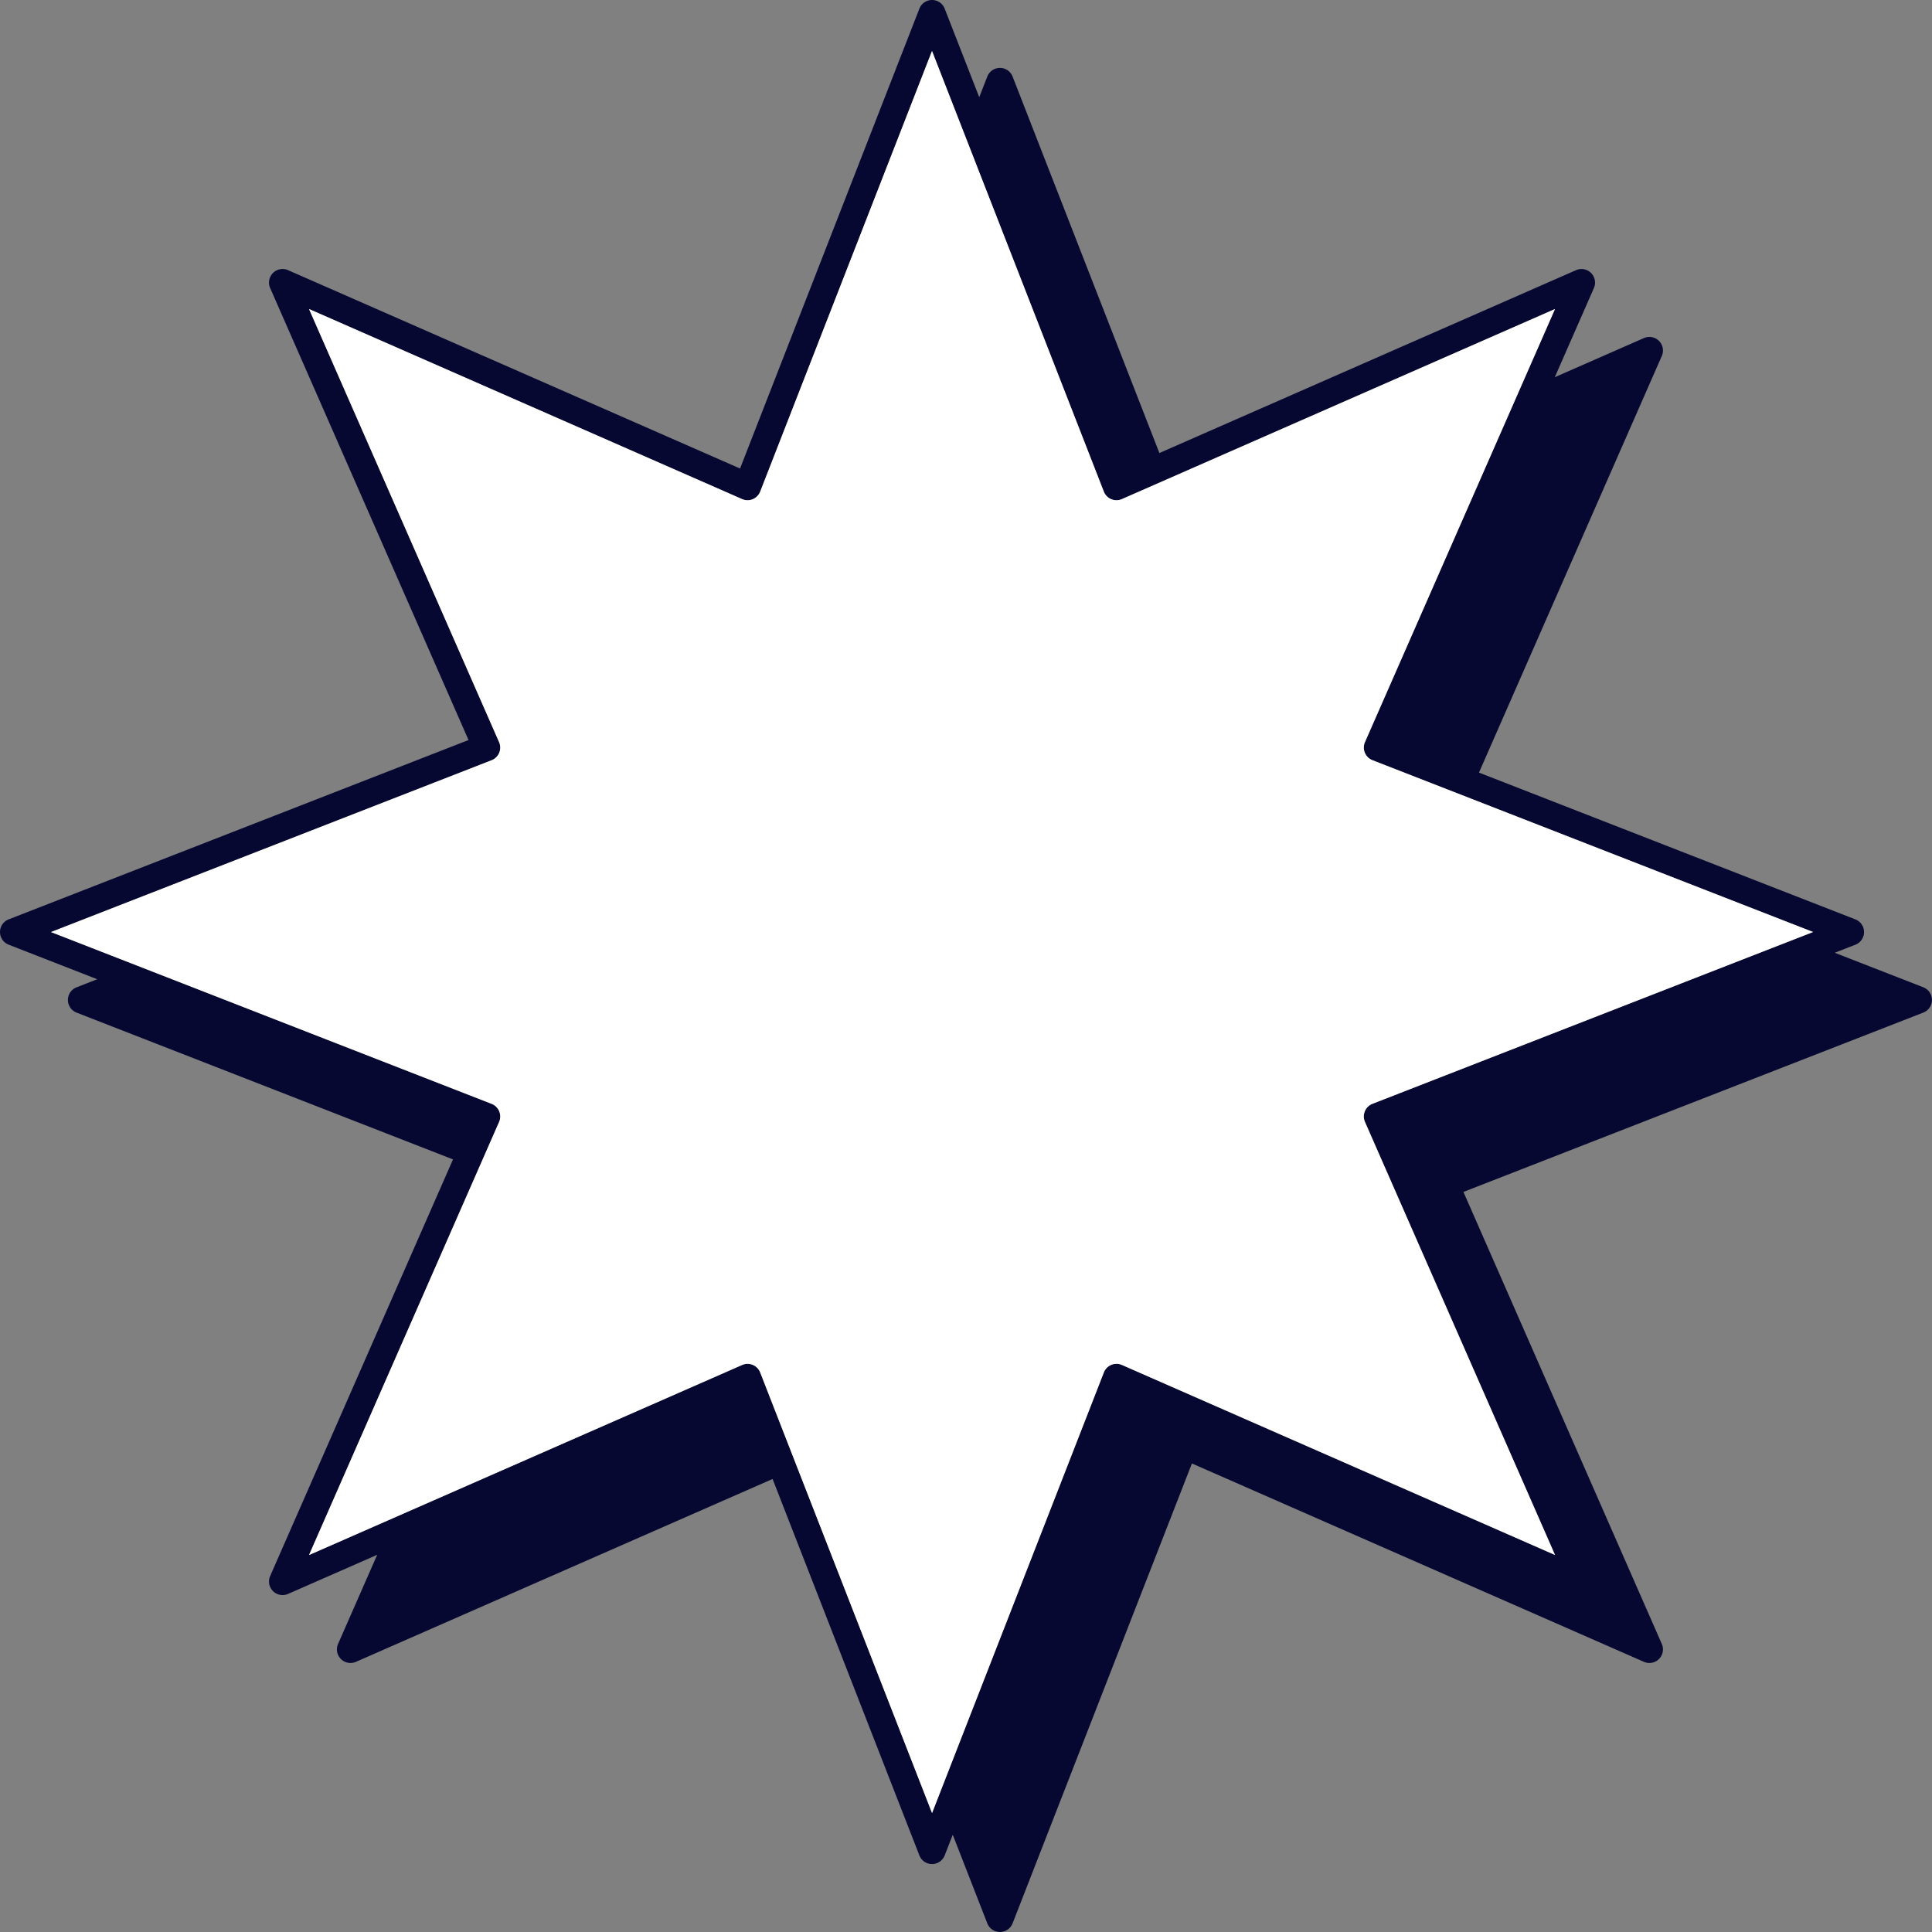
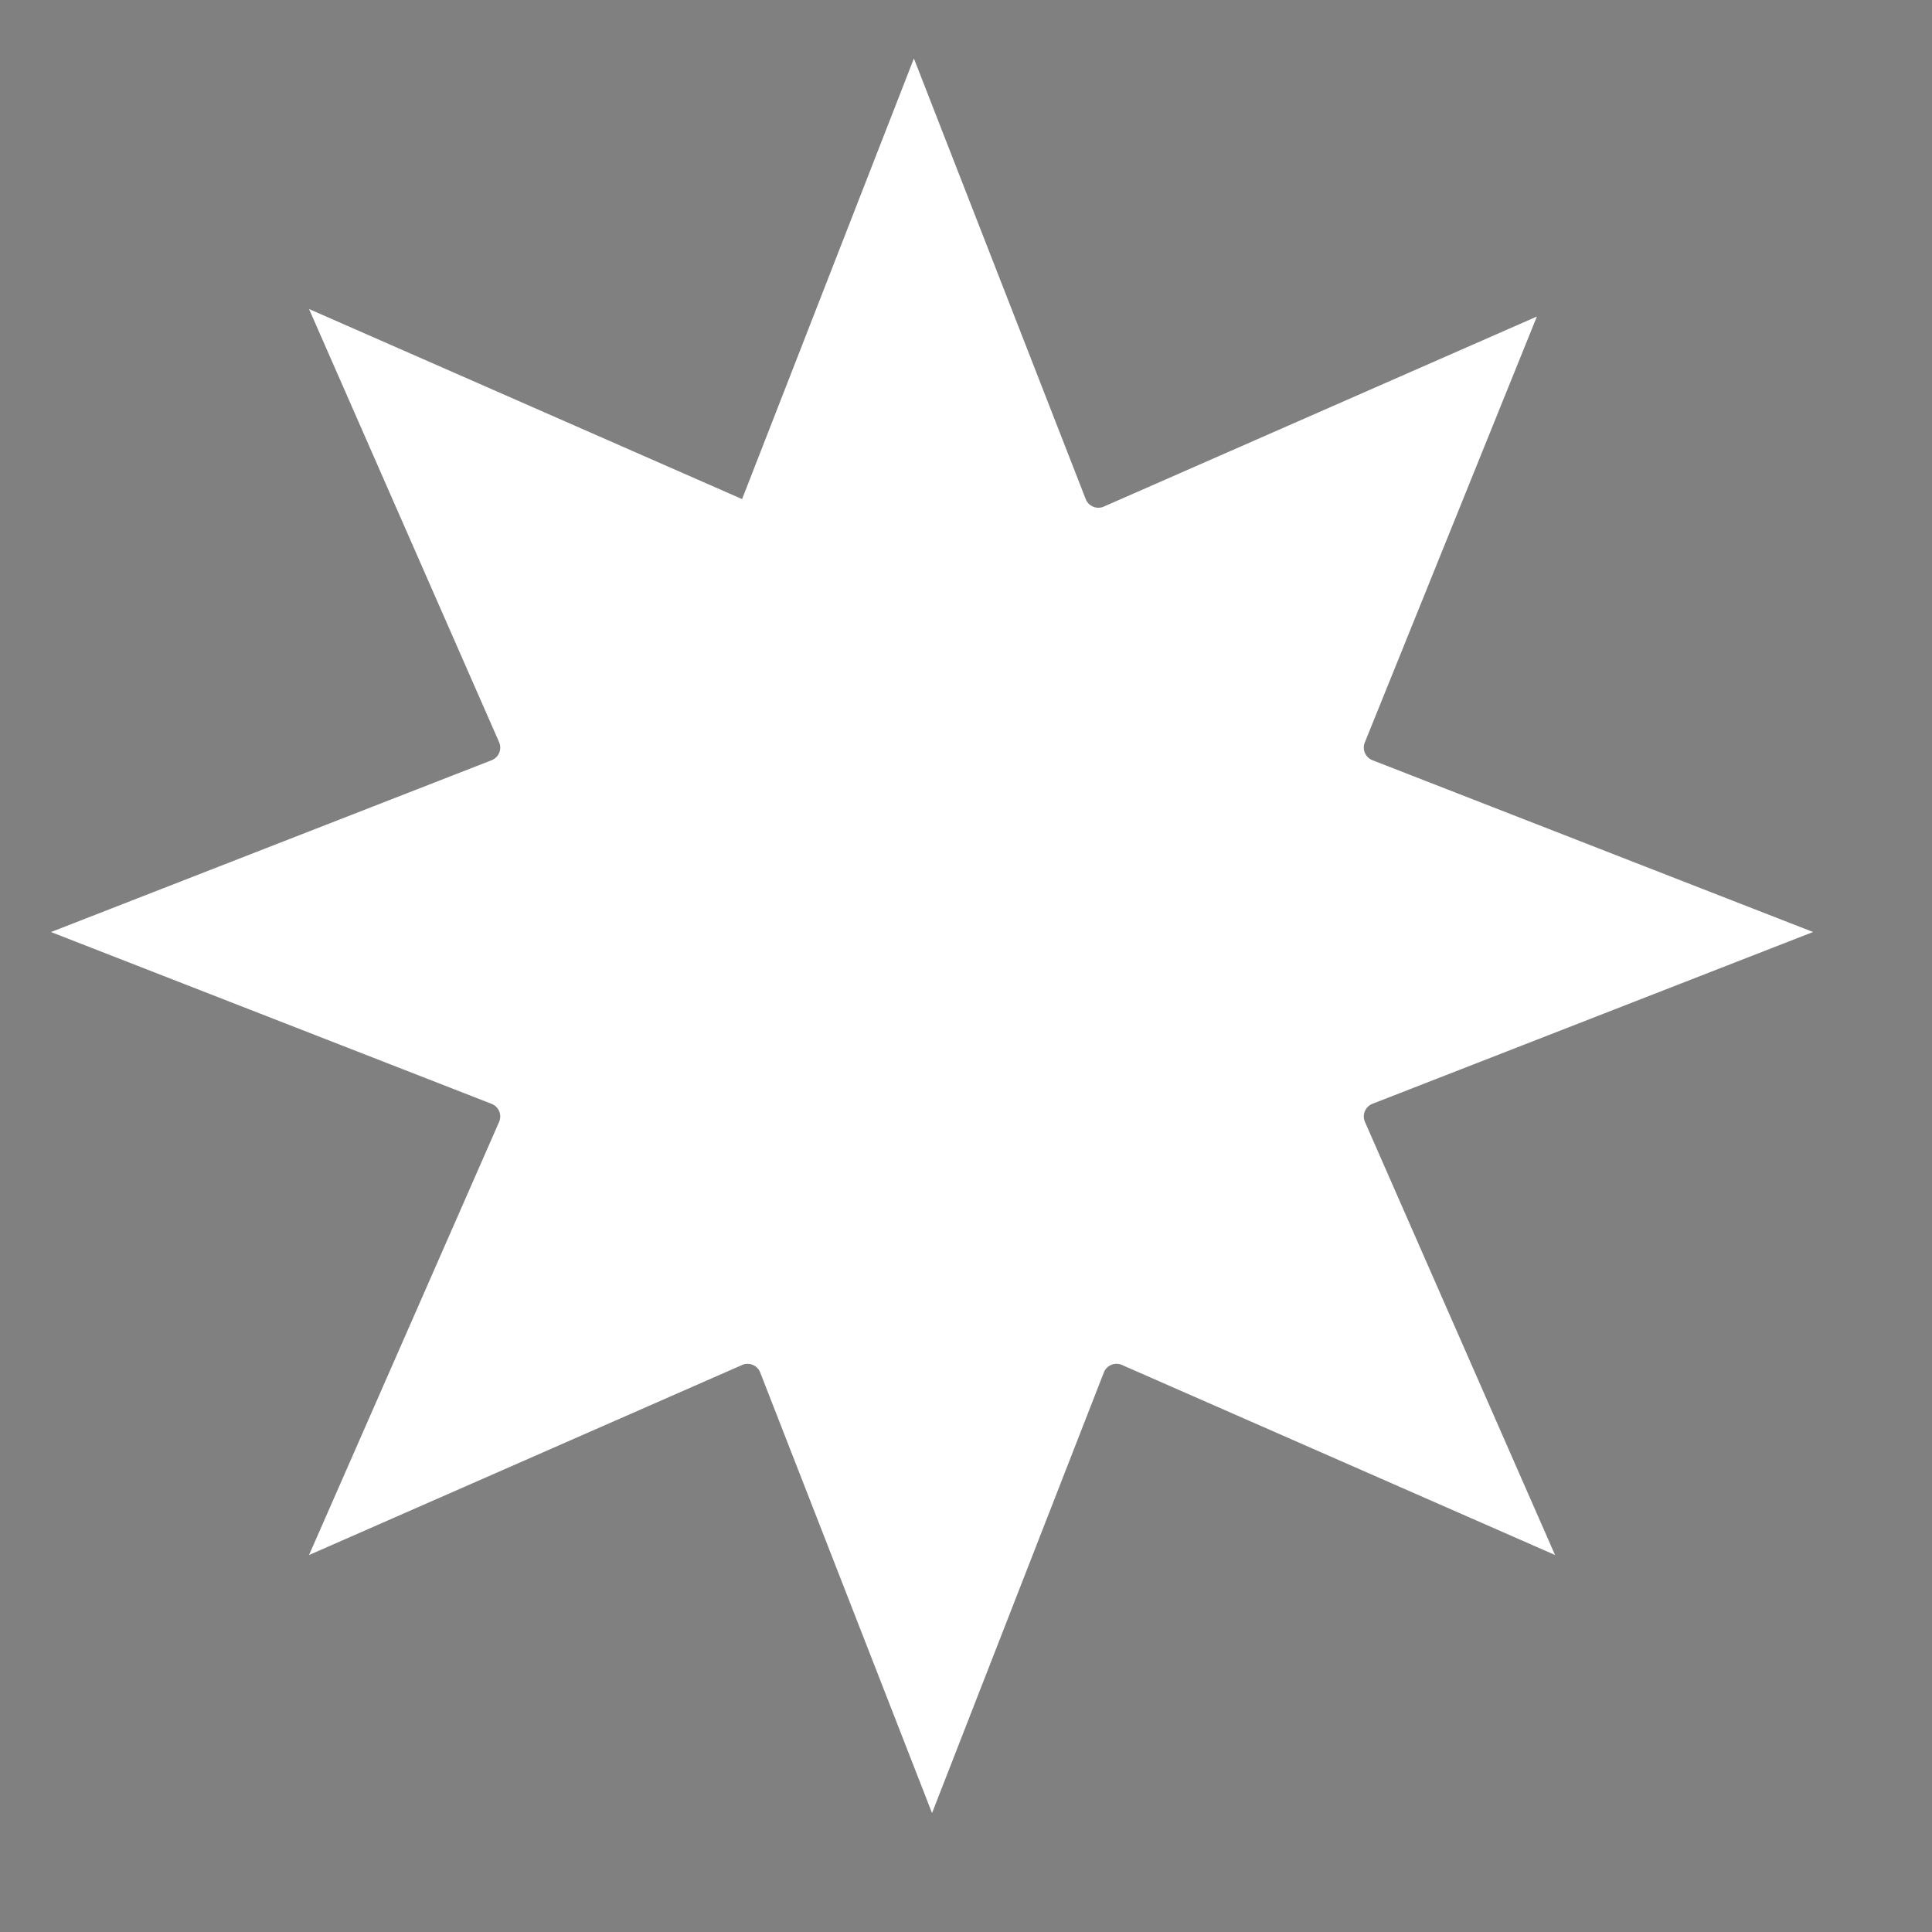
<svg xmlns="http://www.w3.org/2000/svg" fill="#060832" height="284.5" preserveAspectRatio="xMidYMid meet" version="1" viewBox="0.0 0.0 284.5 284.5" width="284.5" zoomAndPan="magnify">
  <rect x="0.0" y="0.0" width="284.5" height="284.5" fill="#808080" stroke="none" />
  <g>
    <g id="change1_1">
-       <path d="M283.222,145.384,270.178,140.3l3.044-1.187a2,2,0,0,0,0-3.726l-55.434-21.617,26.925-61.35a2,2,0,0,0-2.635-2.636l-13.125,5.761,5.76-13.125a2,2,0,0,0-2.635-2.636l-61.35,26.926L149.111,11.273a2,2,0,0,0-3.726,0L144.2,14.317,139.111,1.273a2,2,0,0,0-3.726,0l-26.408,67.72L42.417,39.781a2,2,0,0,0-2.635,2.636l29.212,66.558L1.273,135.384a2,2,0,0,0,0,3.726L14.317,144.2l-3.044,1.187a2,2,0,0,0,0,3.726l55.435,21.618-26.926,61.35a2,2,0,0,0,2.635,2.635l13.126-5.761-5.761,13.126a2,2,0,0,0,2.635,2.635l61.351-26.926,21.617,55.434a2,2,0,0,0,3.726,0l1.187-3.044,5.087,13.044a2,2,0,0,0,3.726,0l26.408-67.72,66.559,29.212a2,2,0,0,0,2.635-2.635L215.5,175.519l67.72-26.409a2,2,0,0,0,0-3.726ZM111.945,202.105a2,2,0,0,0-2.667-1.1L45.506,228.989l27.988-63.772a2,2,0,0,0-1.1-2.667l-64.885-25.3,64.885-25.3a2,2,0,0,0,1.1-2.667L45.506,45.505l63.772,27.989a2,2,0,0,0,2.667-1.105l25.3-64.884,25.3,64.884a2,2,0,0,0,2.667,1.105l63.772-27.989L201,109.277a2,2,0,0,0,1.1,2.667l64.885,25.3-64.885,25.3a2,2,0,0,0-1.1,2.667l27.988,63.772L165.217,201a2,2,0,0,0-2.667,1.1l-25.3,64.885Z" />
-     </g>
+       </g>
    <g id="change2_1">
-       <path d="M111.945,202.105a2,2,0,0,0-2.667-1.1L45.506,228.989l27.988-63.772a2,2,0,0,0-1.1-2.667l-64.885-25.3,64.885-25.3a2,2,0,0,0,1.1-2.667L45.506,45.505l63.772,27.989a2,2,0,0,0,2.667-1.105l25.3-64.884,25.3,64.884a2,2,0,0,0,2.667,1.105l63.772-27.989L201,109.277a2,2,0,0,0,1.1,2.667l64.885,25.3-64.885,25.3a2,2,0,0,0-1.1,2.667l27.988,63.772L165.217,201a2,2,0,0,0-2.667,1.1l-25.3,64.885Z" fill="#ffffff" />
+       <path d="M111.945,202.105a2,2,0,0,0-2.667-1.1L45.506,228.989l27.988-63.772a2,2,0,0,0-1.1-2.667l-64.885-25.3,64.885-25.3a2,2,0,0,0,1.1-2.667L45.506,45.505l63.772,27.989l25.3-64.884,25.3,64.884a2,2,0,0,0,2.667,1.105l63.772-27.989L201,109.277a2,2,0,0,0,1.1,2.667l64.885,25.3-64.885,25.3a2,2,0,0,0-1.1,2.667l27.988,63.772L165.217,201a2,2,0,0,0-2.667,1.1l-25.3,64.885Z" fill="#ffffff" />
    </g>
  </g>
</svg>